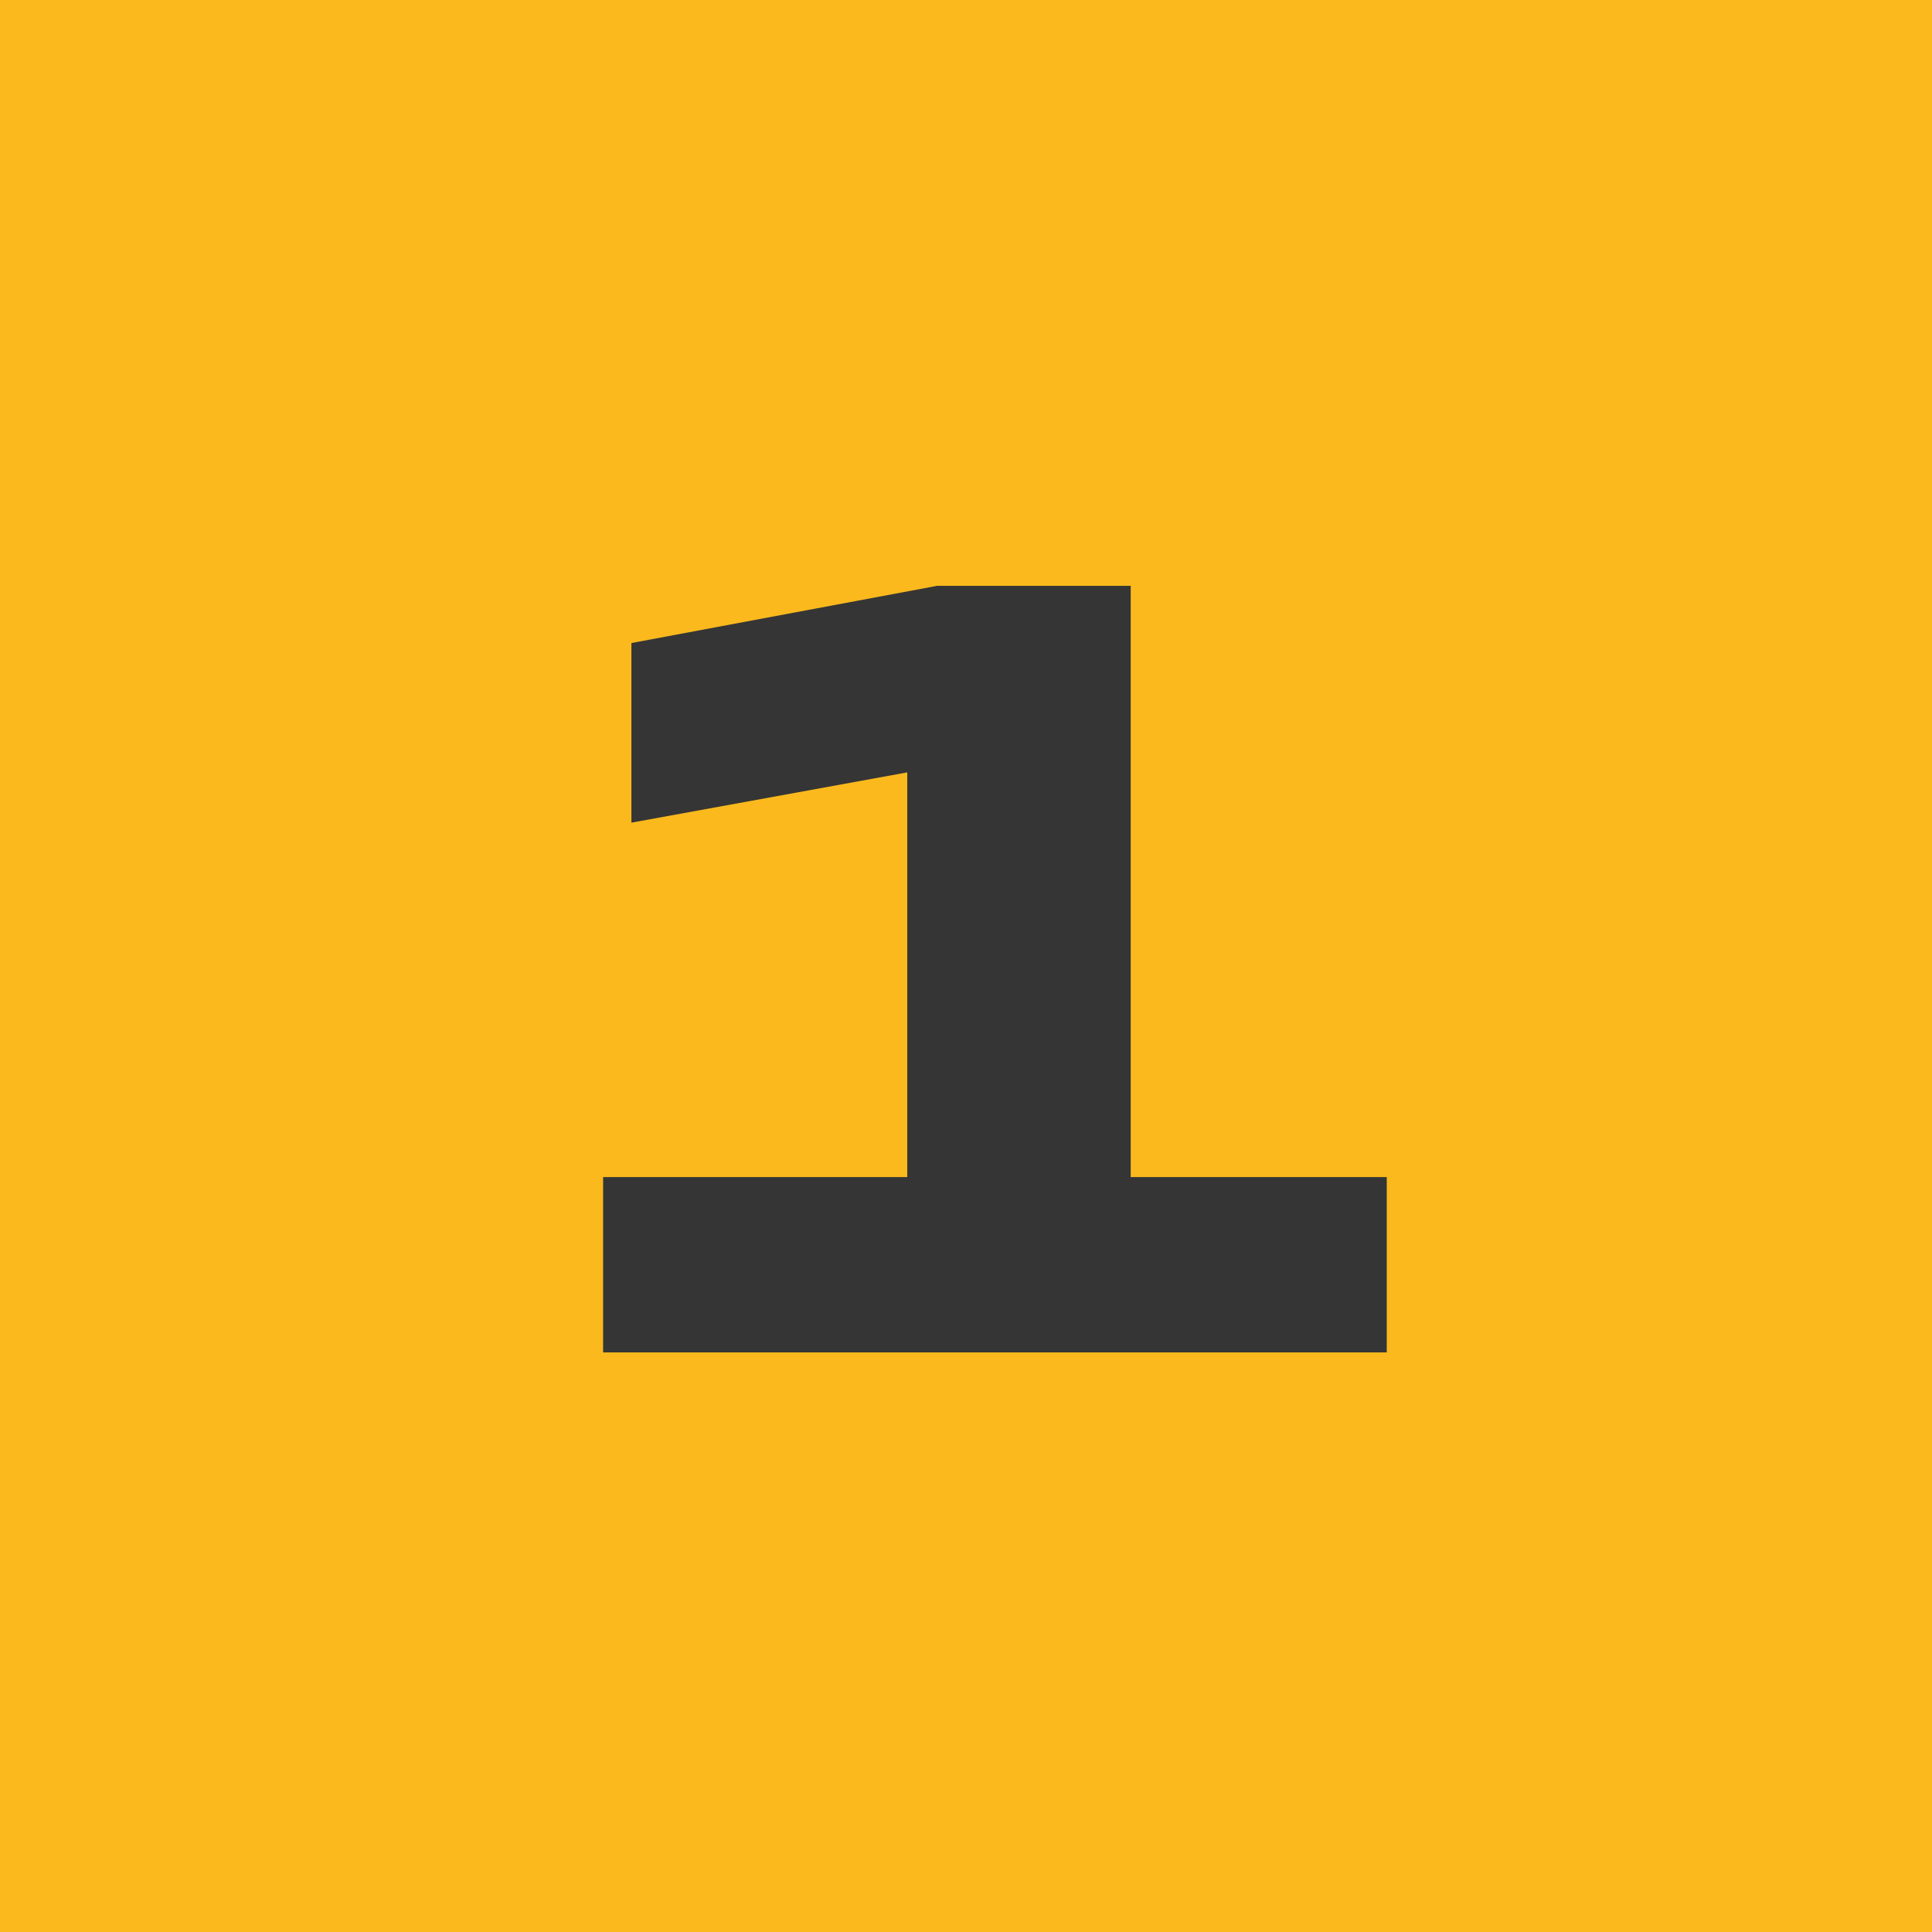
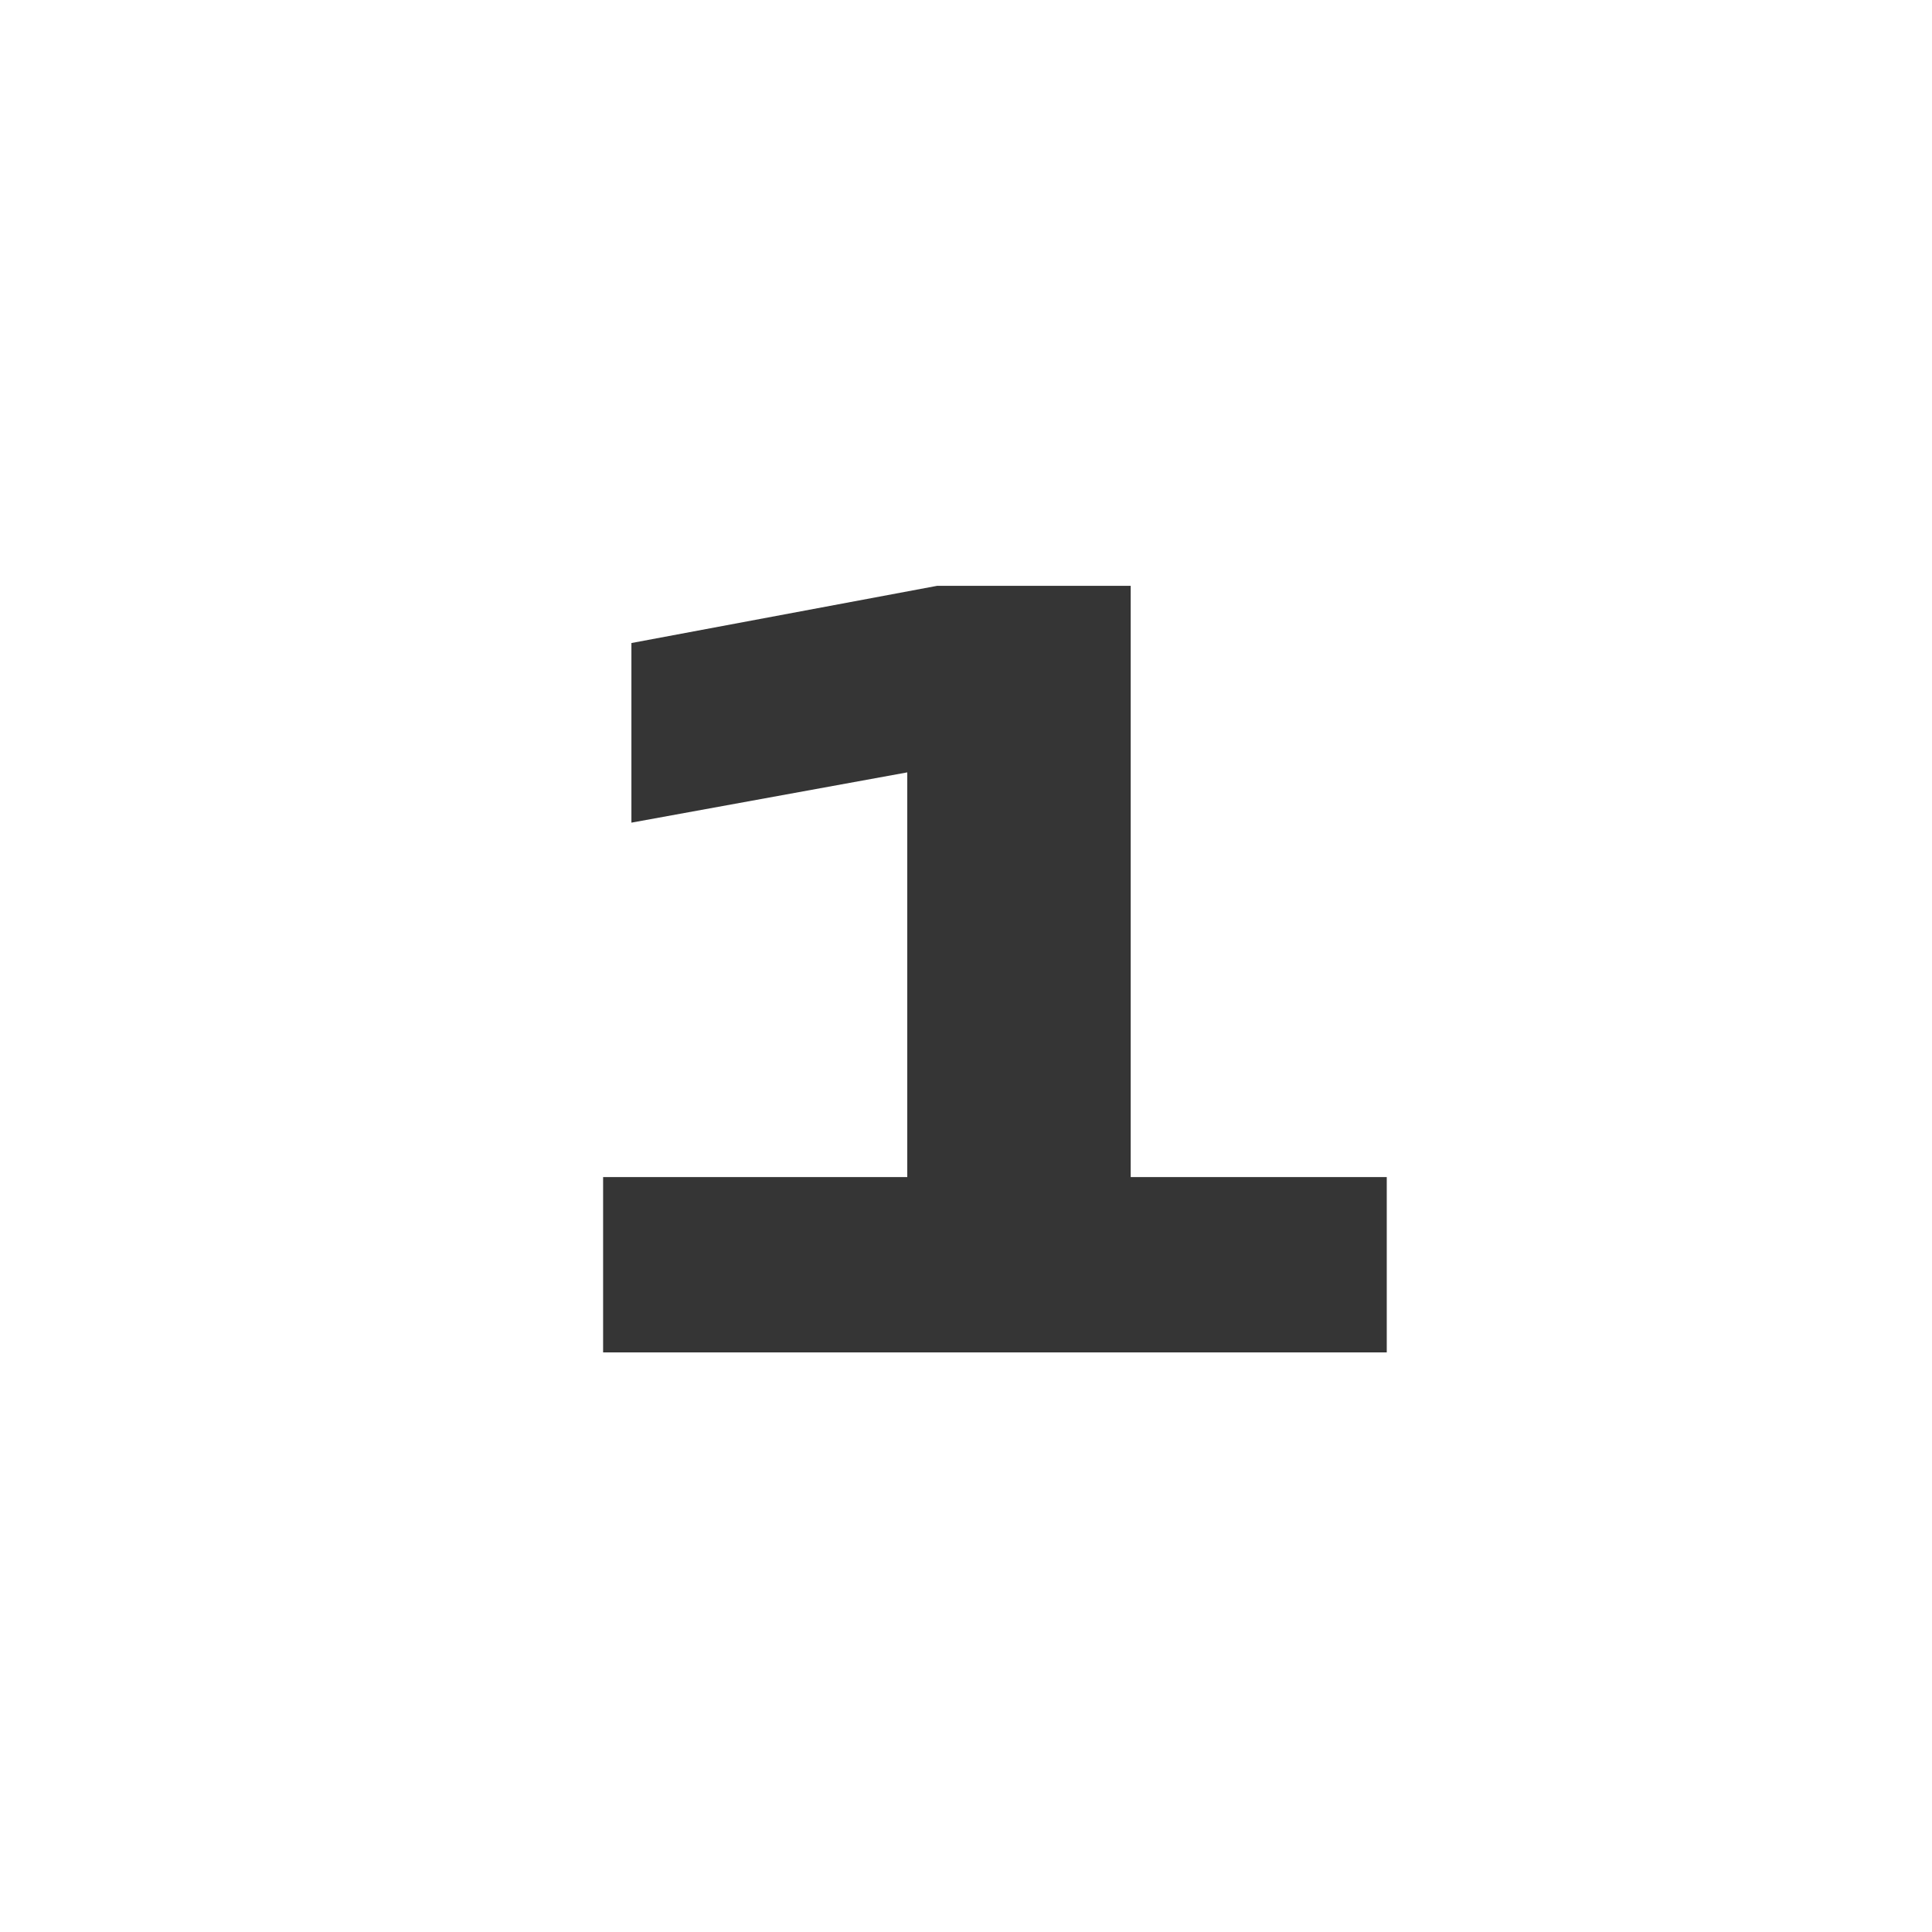
<svg xmlns="http://www.w3.org/2000/svg" width="60" height="60" viewBox="0 0 60 60" fill="none">
-   <rect width="60" height="60" fill="#FBB91D" />
  <path d="M18.73 42V36.555H28.176V23.987L19.609 25.548V19.97L29.105 18.193H35.115V36.555H43.067V42H18.73Z" fill="#353535" />
</svg>